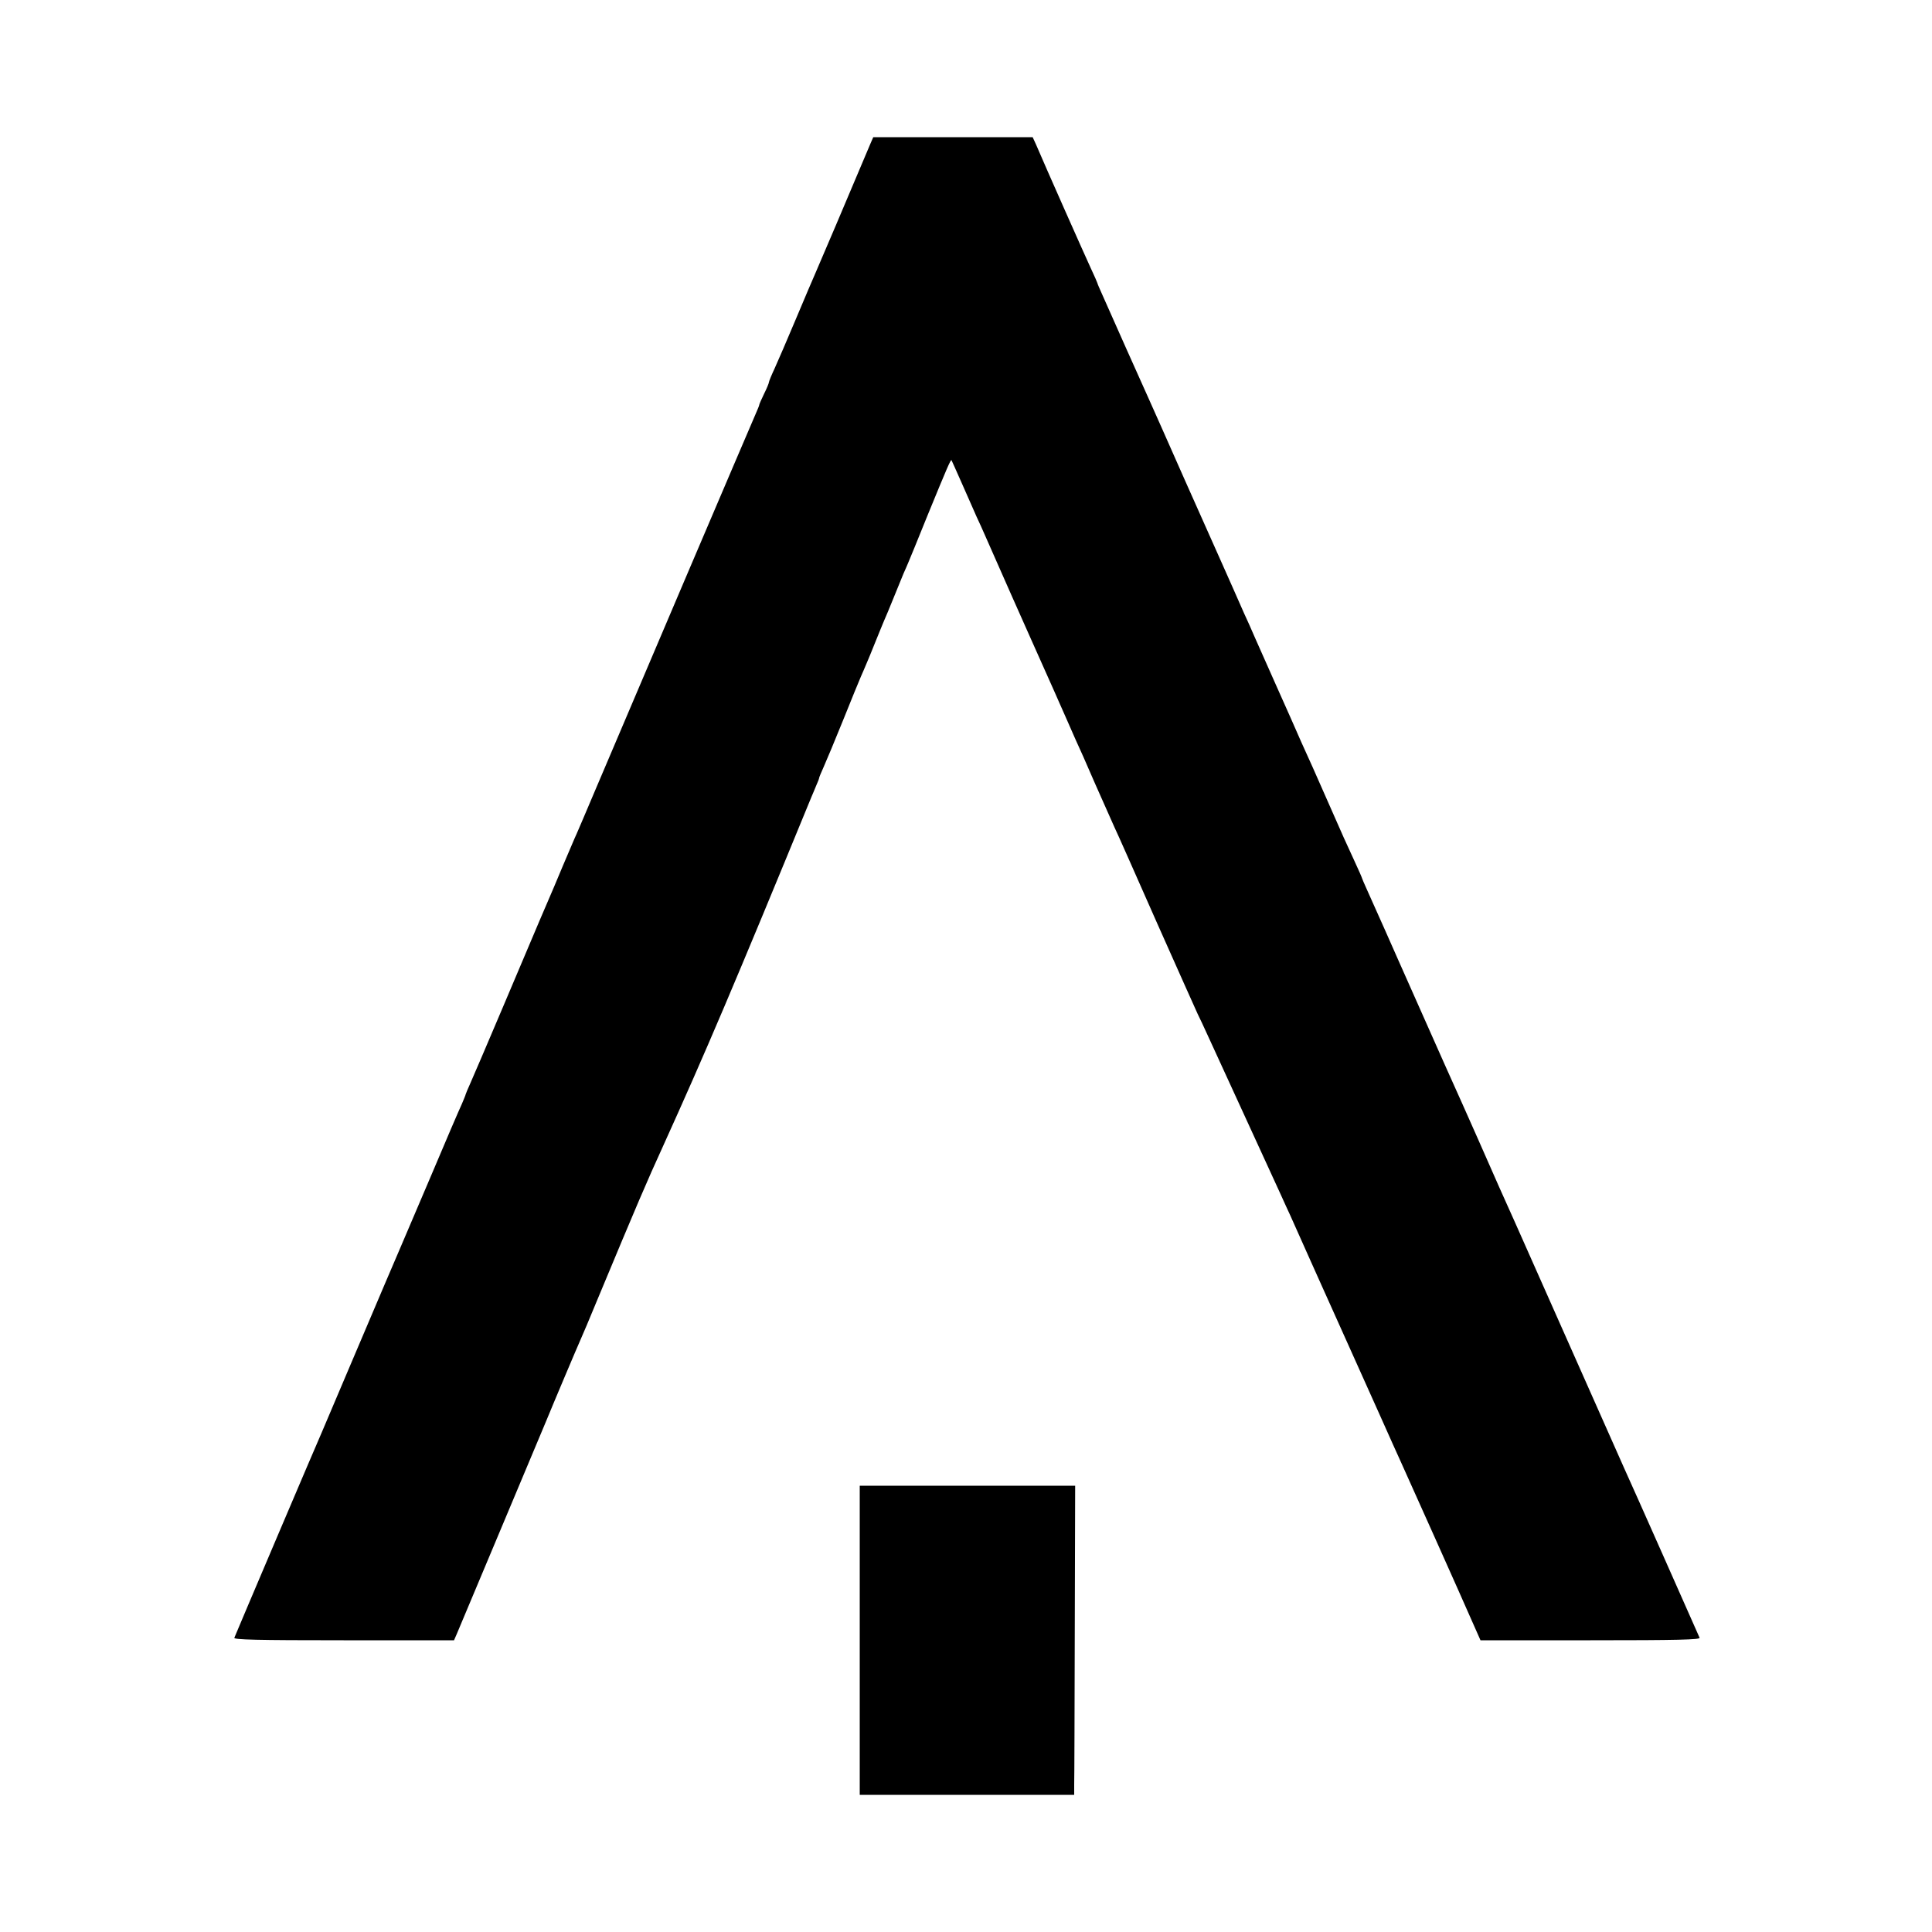
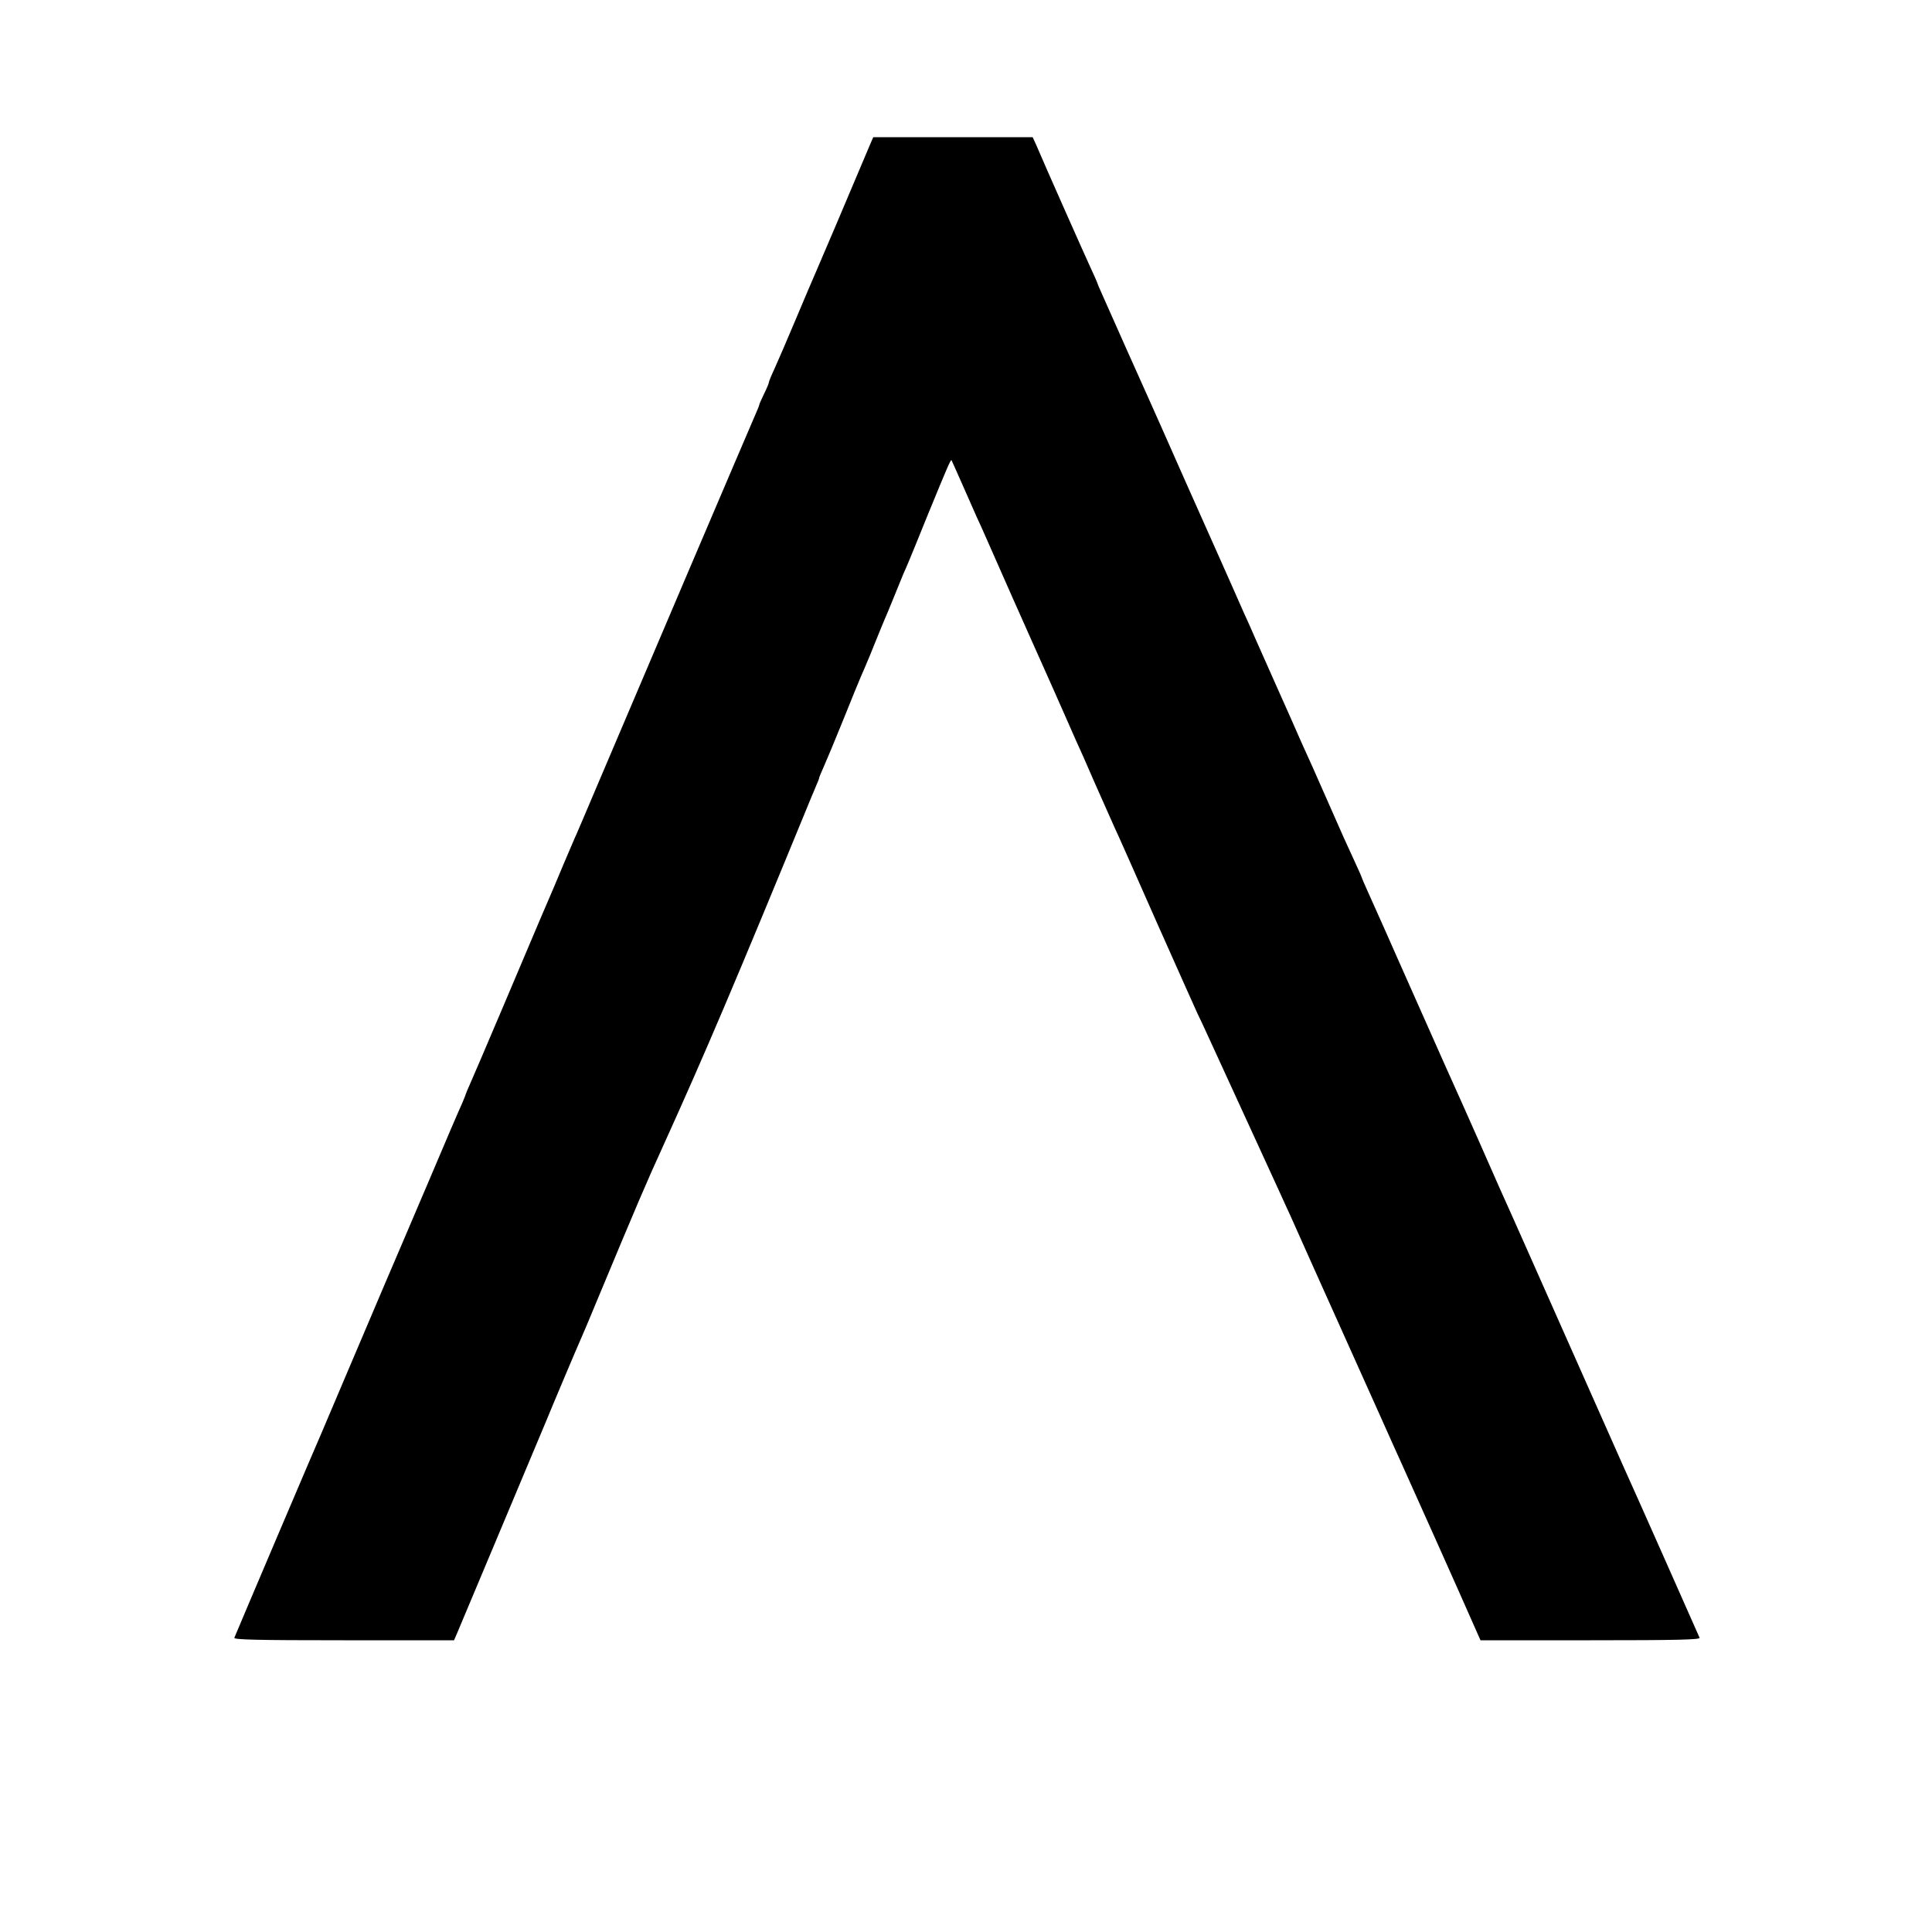
<svg xmlns="http://www.w3.org/2000/svg" version="1.0" width="1333.333" height="1333.333" viewBox="0 0 1000 1000">
  <path d="M450.6 74.2c-11.2 26.6-27.2 64.2-28.6 67.3-1 2.2-5.5 12.8-10 23.5s-9.5 22.3-11.1 25.8c-1.6 3.4-2.9 6.6-2.9 7 0 .5-1.1 3.2-2.5 6-1.4 2.9-2.5 5.4-2.5 5.7 0 .4-.9 2.5-1.9 4.8-1.8 4-65.3 152.9-82.8 194.2-4.6 11-9.1 21.3-9.8 23-.8 1.6-3.9 9.1-7.1 16.5-3.1 7.4-6.4 15.3-7.4 17.5-1.9 4.3-2.6 6-24 56.5-7.8 18.4-15.3 35.9-16.6 38.8-1.3 2.9-2.4 5.5-2.4 5.7 0 .3-.9 2.4-1.9 4.8-1.1 2.3-8.6 19.7-16.6 38.7-8.1 19-15.3 35.8-16 37.5-1.8 4.1-7.8 18.2-24.5 57.5-7.8 18.4-14.8 34.8-15.5 36.5-1.5 3.2-44.4 104.1-45.2 106.2-.4 1 11.3 1.3 56.6 1.3H235l1.4-3.2c2.5-6 43.8-104.2 46.1-109.8 3.8-9.3 16.4-39.1 17.9-42.4.8-1.7 4.9-11.4 9.1-21.6 20.2-48.5 25.2-60.2 33.8-79C365 545.1 380 509.9 420 412.5c.7-1.7 1.9-4.4 2.6-6.2.8-1.7 1.4-3.4 1.4-3.7 0-.3 1.1-2.9 2.4-5.8 1.3-2.9 5.9-13.9 10.1-24.3 4.2-10.5 8.3-20.5 9.1-22.3.8-1.7 2-4.7 2.8-6.5.8-1.7 2.8-6.8 4.6-11.2 1.8-4.4 3.8-9.4 4.5-11 .8-1.7 3-7.1 5-12 2-5 4.3-10.6 5.1-12.5.9-1.9 1.9-4.4 2.4-5.5.5-1.1 5-12.1 10-24.5 10.4-25.4 12.1-29.3 12.5-28.8.1.2 2.6 5.7 5.5 12.3 2.9 6.6 6.3 14.2 7.5 17 1.3 2.7 3.2 7 4.3 9.5 6.7 15.2 22.5 51 23.7 53.5 1.3 2.9 8.9 20 12.5 28 1 2.2 3.3 7.6 5.3 12 1.9 4.4 4.4 10 5.5 12.5 1.2 2.5 5.7 12.6 10 22.6 4.4 9.9 8.9 20 10 22.5 1.2 2.4 11.1 24.8 22.1 49.7 11.1 24.9 20.5 46 21 47 .5.9 3.4 7.1 6.4 13.7 4.6 10 13.9 30.3 31.2 68 1.5 3.3 4 8.7 5.5 12 1.5 3.3 3.6 8 4.8 10.5 1.1 2.5 5.8 13 10.5 23.5 4.7 10.4 9.6 21.5 11 24.5 3.9 8.7 14.7 32.7 24.7 55 5 11.3 10 22.3 11 24.5 2.7 5.9 32 71.3 37 82.8l4.3 9.7h56.9c45.2 0 56.9-.3 56.5-1.3-.6-1.4-35.3-79.7-39-87.7-1.3-3-14.9-33.6-30.2-68-27.9-62.8-31.1-70.1-34.5-77.5-2.6-5.8-4.2-9.5-10.8-24.5-3.3-7.4-6.9-15.5-8-18-1.7-3.6-12.1-27-33.2-74.5-1.7-4-12.2-27.5-16.6-37.3-1.3-2.9-2.4-5.4-2.4-5.6 0-.2-1.8-4.4-4.1-9.3-2.2-4.8-4.7-10.2-5.4-11.8-6.7-15.1-14.1-31.9-15.9-36-1.3-2.8-4-8.8-6.1-13.5-2-4.7-4.6-10.3-5.5-12.5-2.2-4.8-12.7-28.6-18.2-40.9-2.1-4.9-4.7-10.7-5.8-13-1-2.3-3.7-8.4-6-13.6-2.3-5.2-5-11.3-6-13.5-1-2.2-9.3-20.9-18.5-41.5-9.1-20.6-17.5-39.5-18.6-41.9-1.1-2.4-6.5-14.5-12.1-27-5.5-12.4-11.1-25-12.4-27.9-1.3-2.9-2.4-5.4-2.4-5.7 0-.2-1.6-3.8-3.6-8.1-3.1-6.7-23.4-52.4-28.2-63.7l-1.7-3.7H452l-1.4 3.2z" />
-   <path d="M445 849v80h111v-5.3c.1-2.8.2-38.8.3-80l.2-74.7H445v80z" />
</svg>